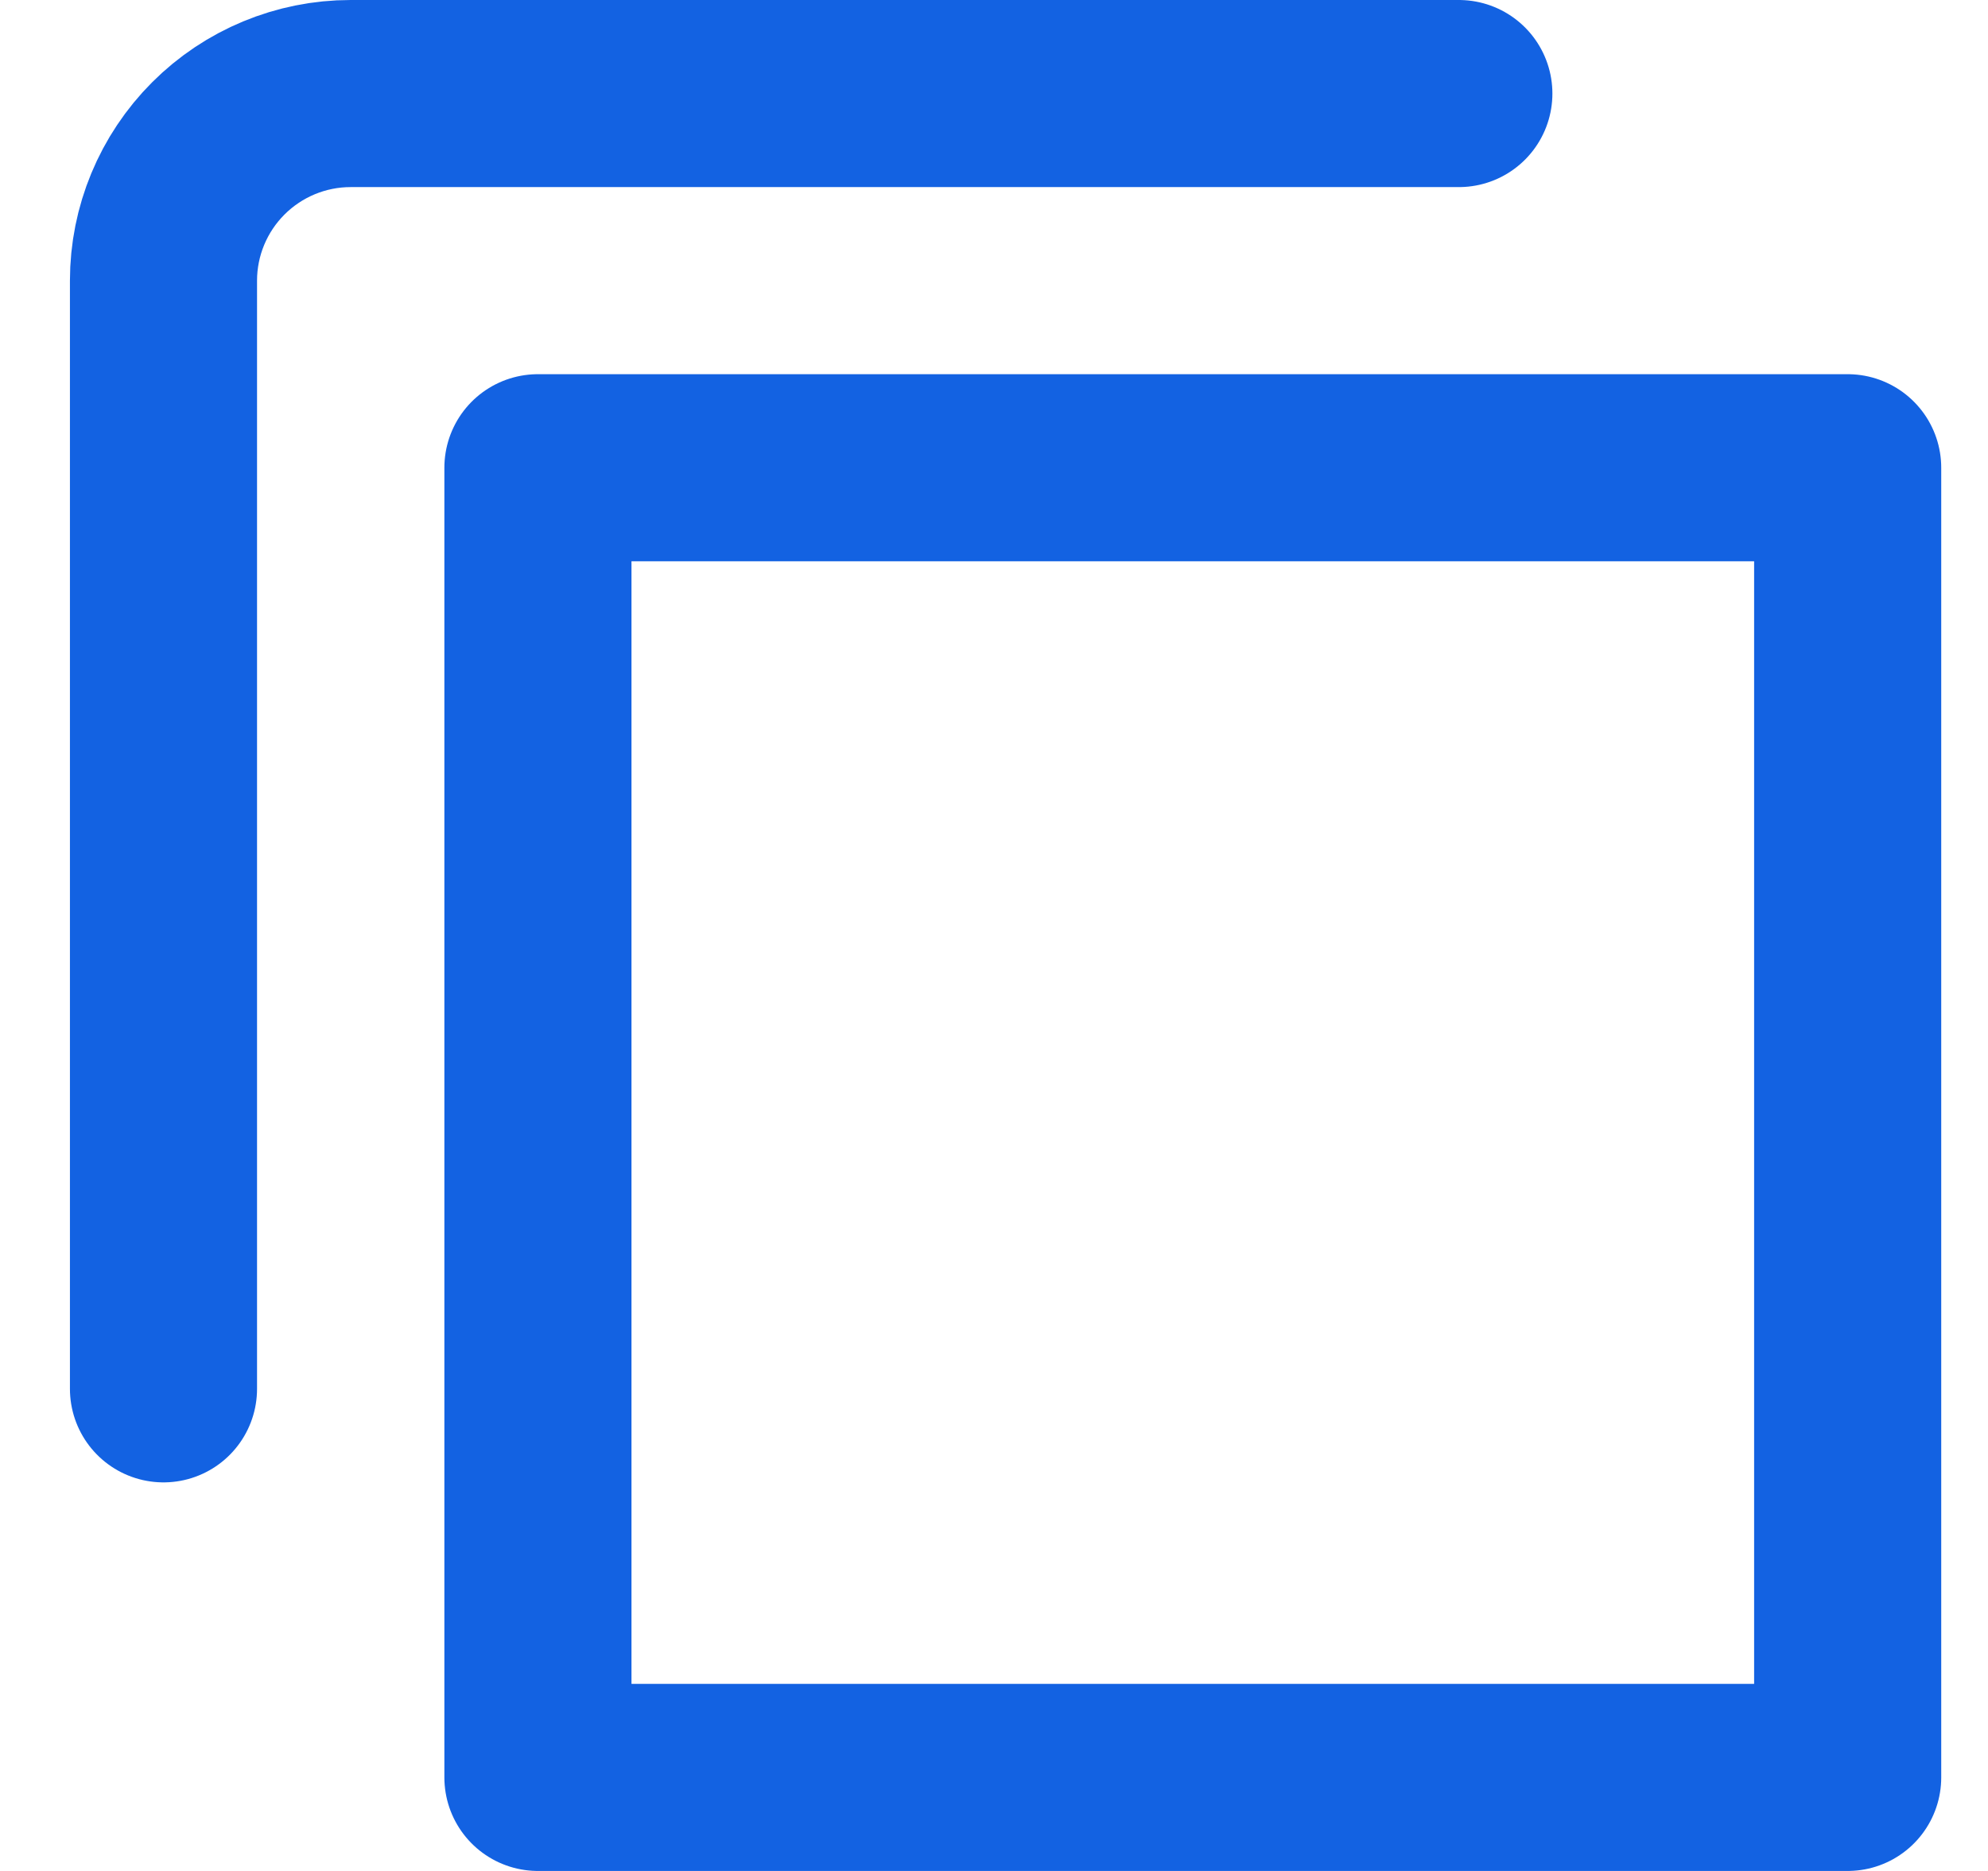
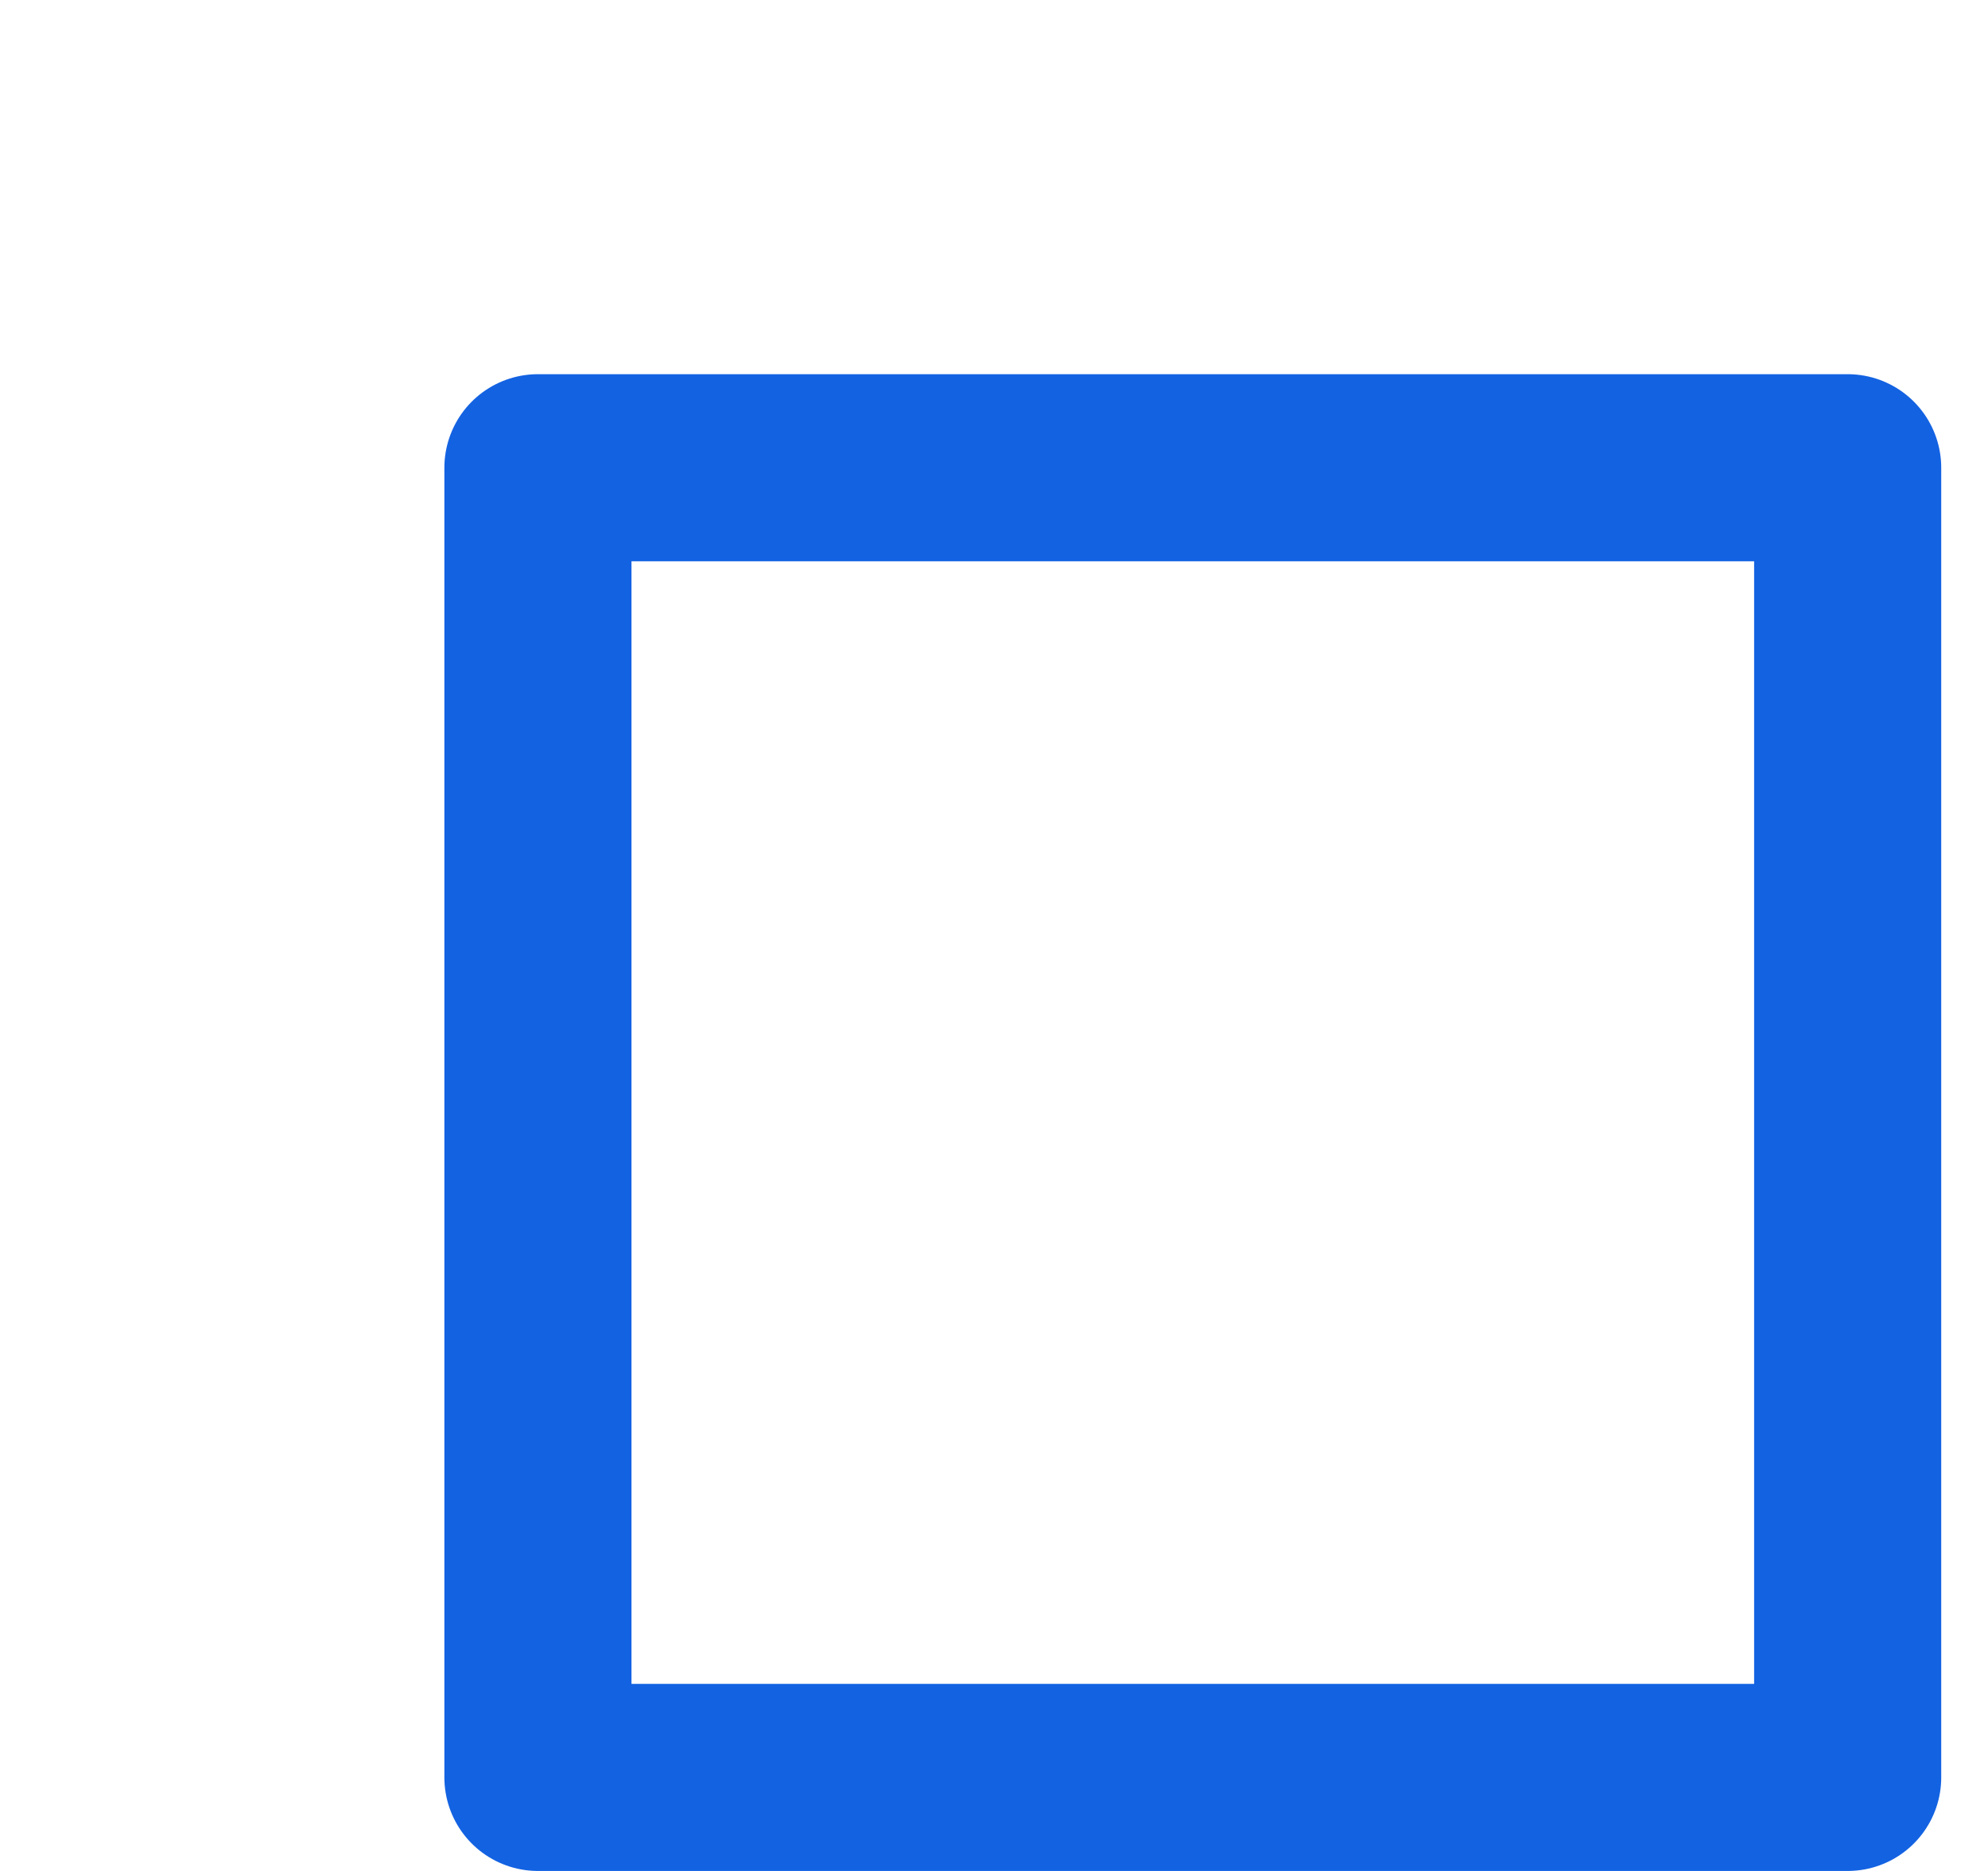
<svg xmlns="http://www.w3.org/2000/svg" width="17" height="16" viewBox="0 0 17 16" fill="none">
  <path d="M4.6 4H15.8V15.2H4.6V4Z" stroke="#1362E2" stroke-width="1.6" stroke-linecap="round" stroke-linejoin="round" />
-   <path d="M1.398 11.877V2.4C1.398 1.976 1.567 1.569 1.867 1.269C2.167 0.969 2.574 0.8 2.998 0.8H12.475" stroke="#1362E2" stroke-width="1.6" stroke-linecap="round" stroke-linejoin="round" />
</svg>